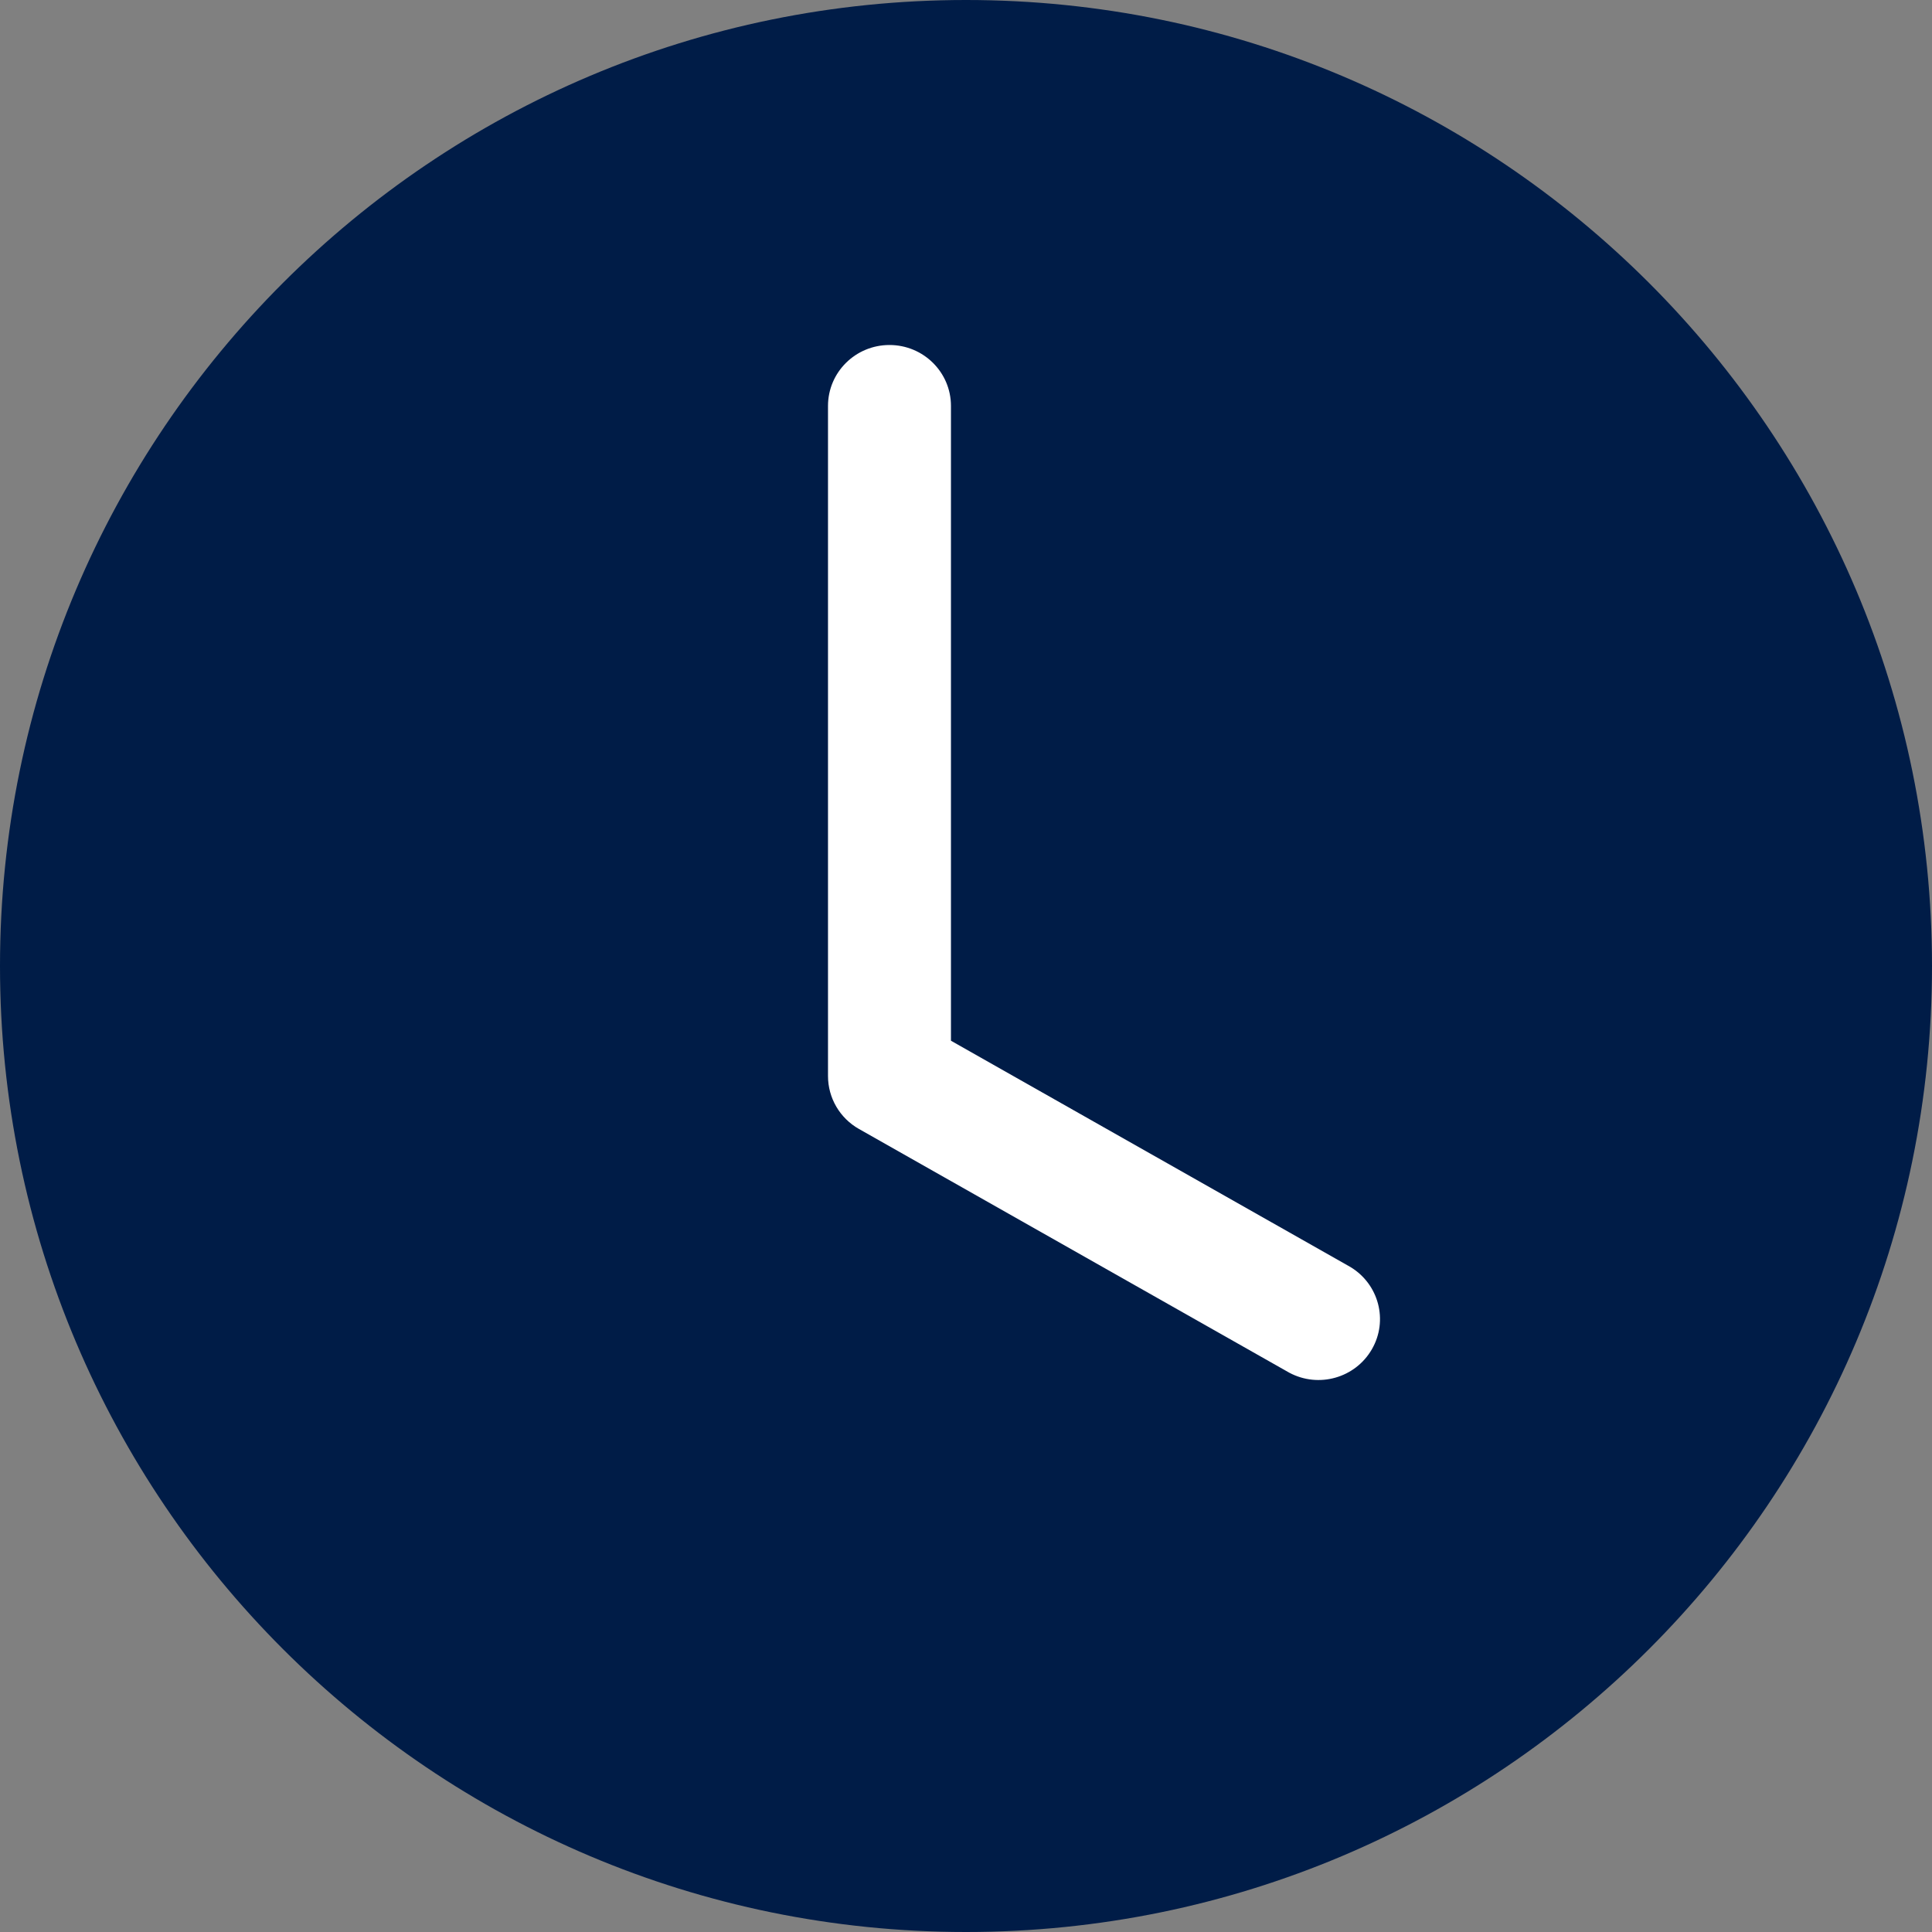
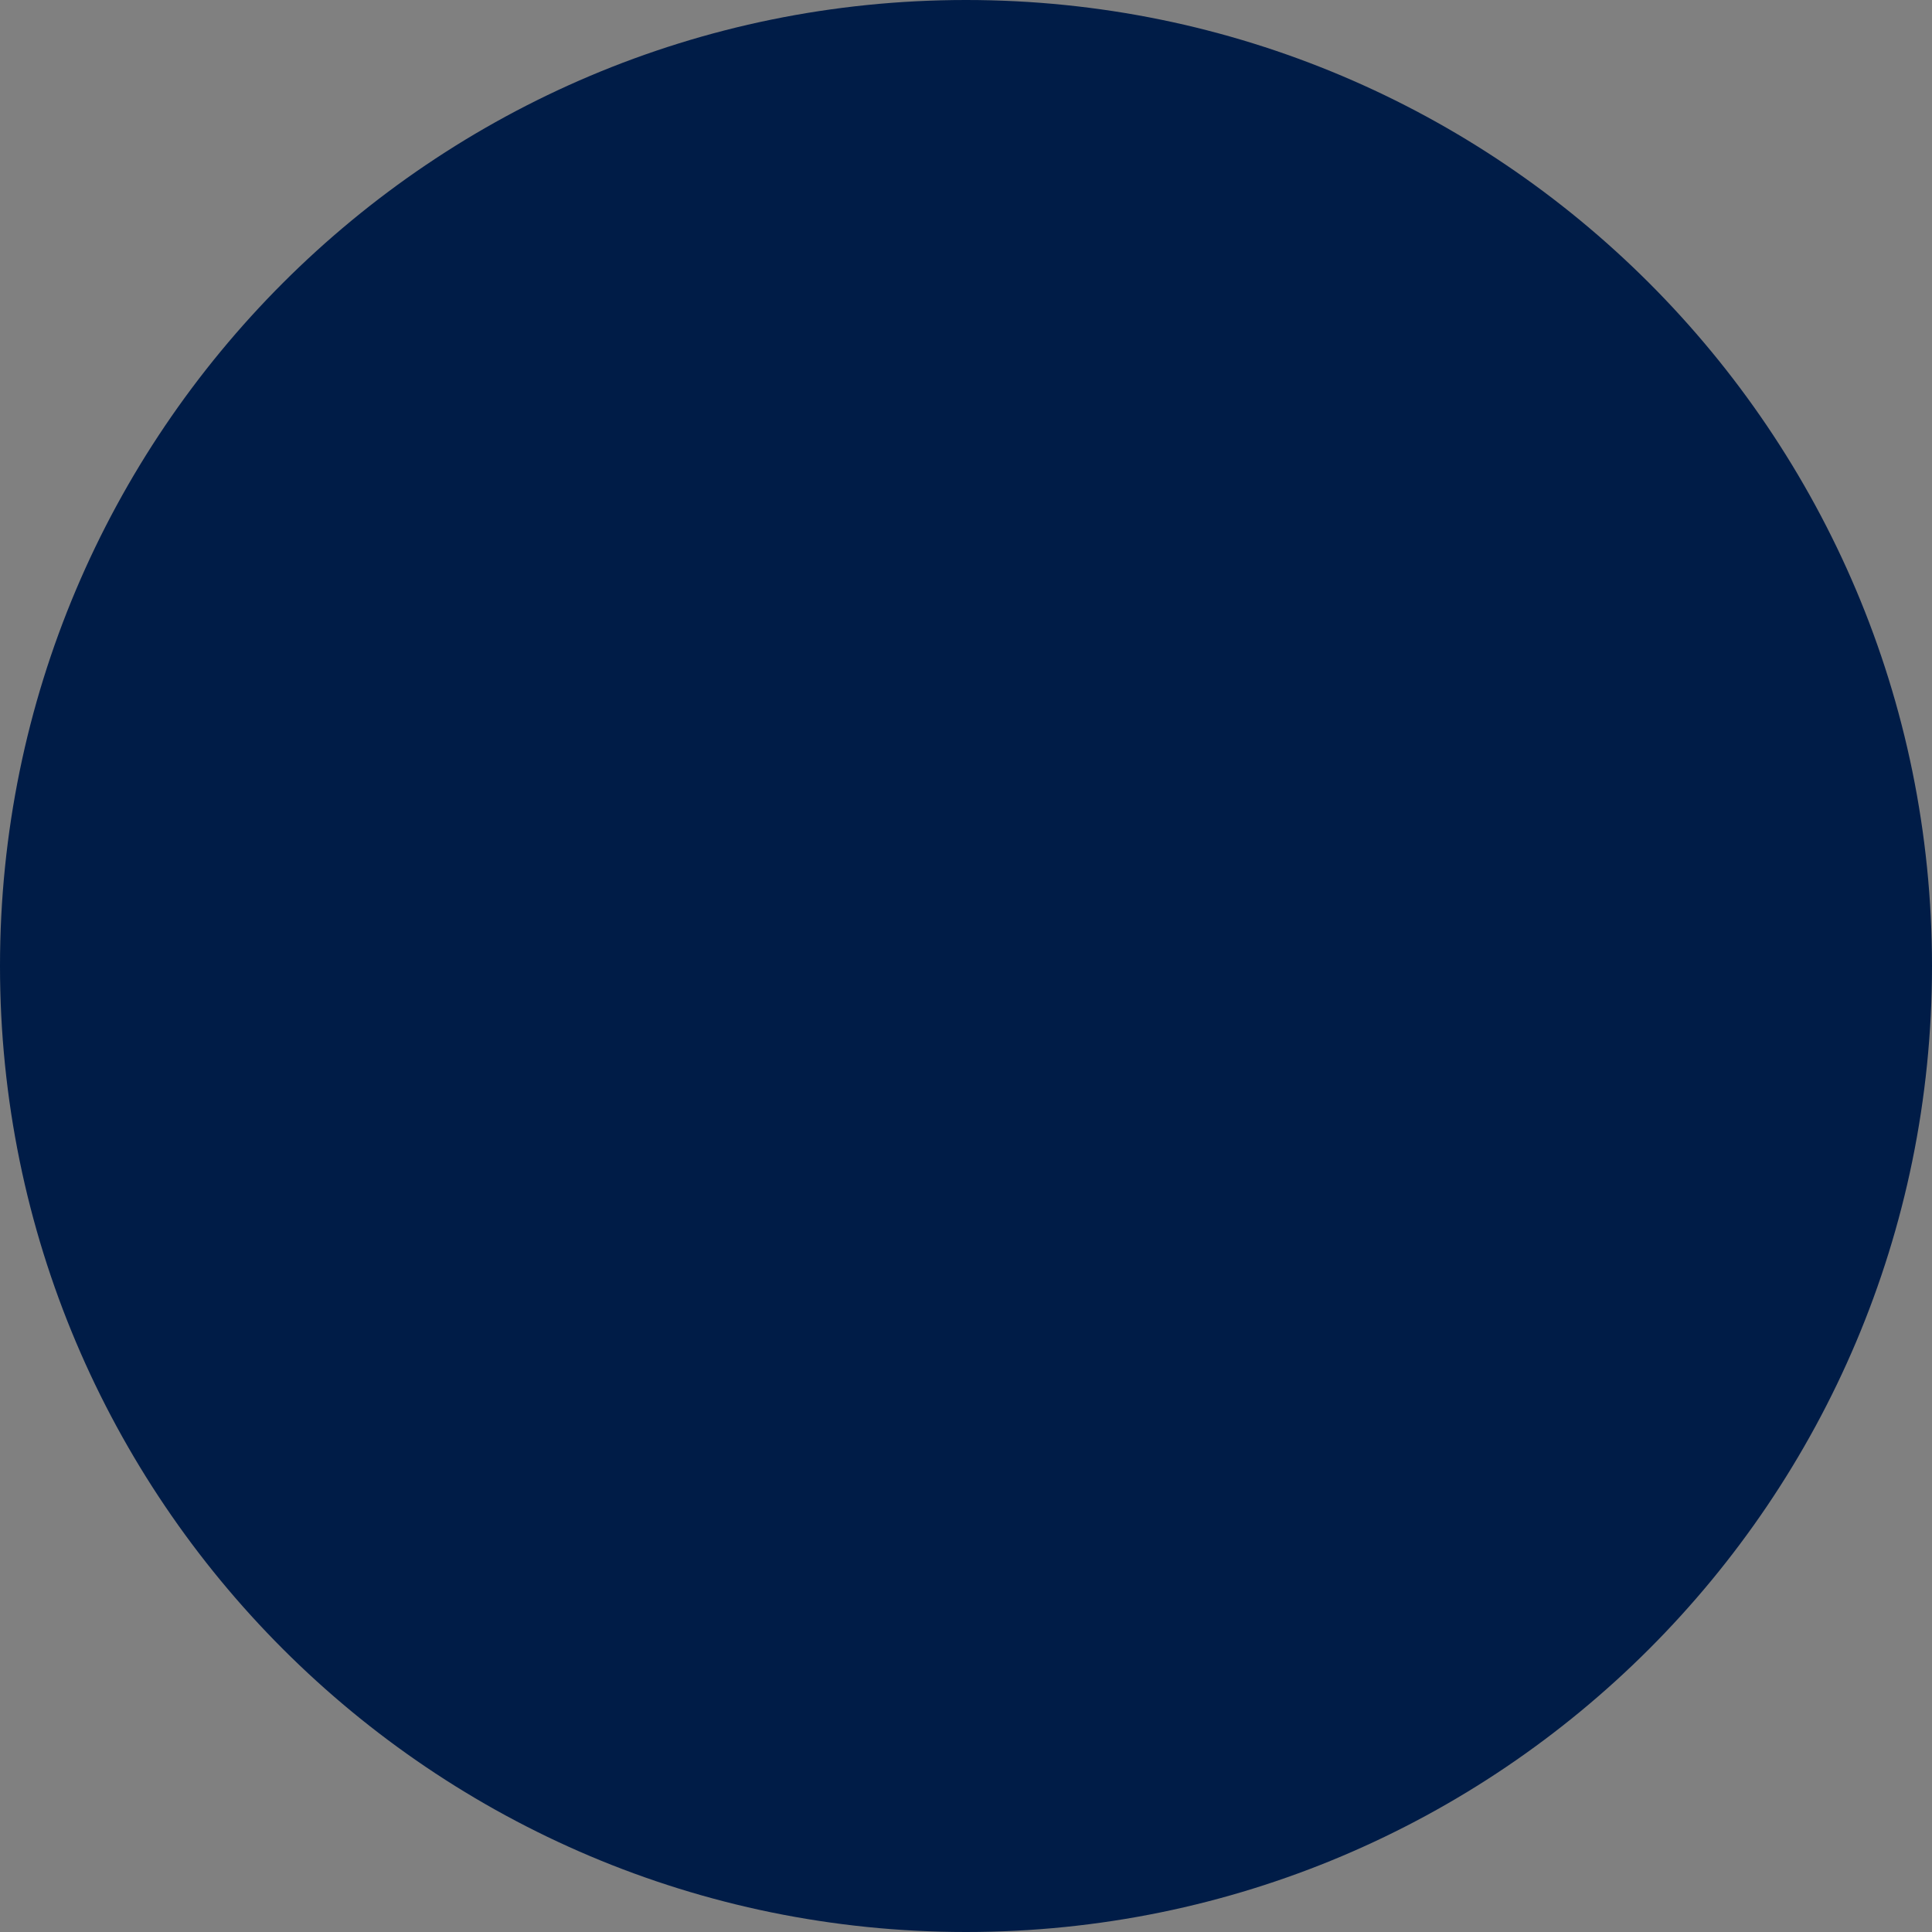
<svg xmlns="http://www.w3.org/2000/svg" width="28px" height="28px" viewBox="0 0 28 28" version="1.1">
  <rect x="0" y="0" width="28" height="28" fill="#808080" stroke="none" />
  <title>clock</title>
  <g id="Page-1" stroke="none" stroke-width="1" fill="none" fill-rule="evenodd">
    <g id="01" transform="translate(-1160, -17)" fill-rule="nonzero">
      <g id="clock" transform="translate(1160, 17)">
        <path d="M14,0 C21.732,0 28,6.268 28,14 C28,21.732 21.732,28 14,28 C6.268,28 0,21.732 0,14 C0,6.268 6.268,0 14,0 Z" id="Shape" fill="#001C47" />
-         <path d="M13.782,5.883 C13.782,5.395 13.383,5 12.891,5 C12.399,5 12,5.395 12,5.883 L12,15.595 C12,15.912 12.171,16.205 12.449,16.362 L18.685,19.894 C19.111,20.122 19.642,19.971 19.882,19.555 C20.123,19.139 19.983,18.609 19.569,18.361 L13.782,15.083 L13.782,5.883 Z" id="Path" fill="#FFFFFF" />
      </g>
    </g>
  </g>
</svg>